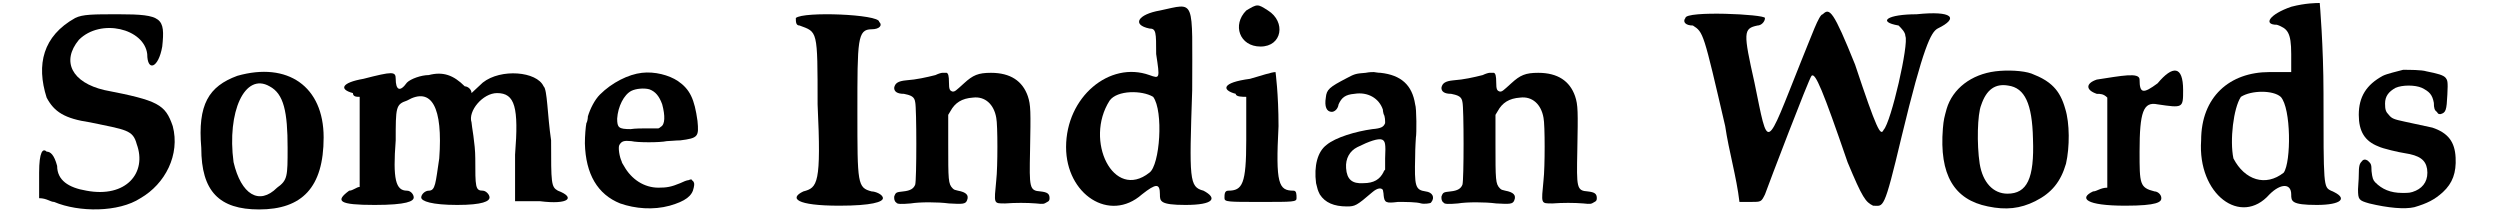
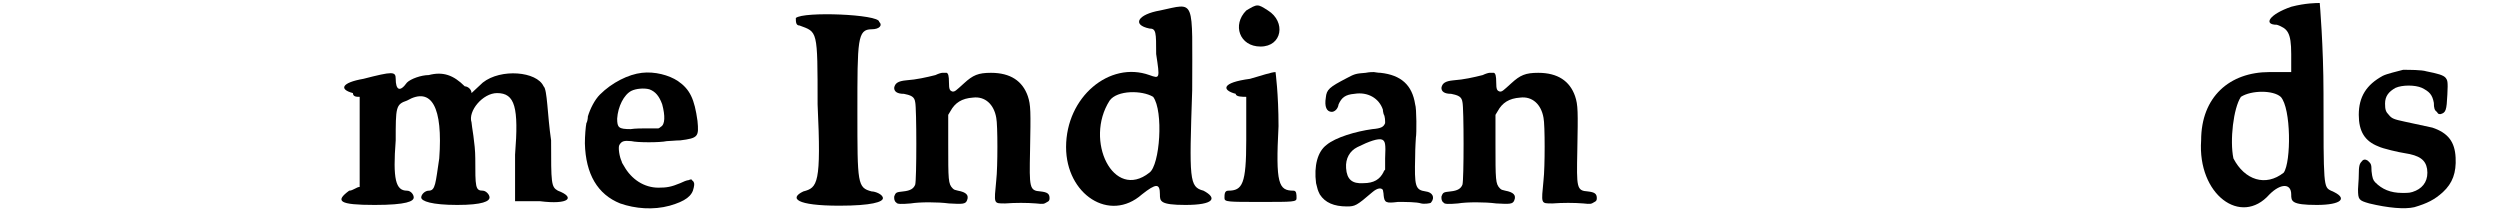
<svg xmlns="http://www.w3.org/2000/svg" xmlns:xlink="http://www.w3.org/1999/xlink" width="323px" height="29px" viewBox="0 0 3234 299" version="1.1">
  <defs>
-     <path id="gl3594" d="M 52 14 C 9 38 0 76 14 120 C 24 139 38 148 72 153 C 120 163 129 163 134 182 C 148 220 120 254 67 244 C 43 240 28 230 28 211 C 24 196 19 192 14 192 C 9 187 4 192 4 220 C 4 230 4 240 4 254 C 14 254 19 259 24 259 C 57 273 110 273 139 254 C 172 235 192 196 182 158 C 172 129 163 124 91 110 C 48 100 33 72 57 43 C 86 14 144 28 148 62 C 148 86 163 81 168 52 C 172 14 168 9 110 9 C 76 9 62 9 52 14 z" fill="black" />
-     <path id="gl3595" d="M 62 14 C 24 28 9 52 14 110 C 14 168 38 192 91 192 C 148 192 177 163 177 96 C 177 28 129 -5 62 14 M 105 28 C 124 38 129 62 129 110 C 129 148 129 153 115 163 C 91 187 67 172 57 129 C 48 62 72 9 105 28 z" fill="black" />
    <path id="gl3596" d="M 120 9 C 110 9 96 14 91 19 C 81 33 76 28 76 14 C 76 4 72 4 33 14 C 4 19 0 28 19 33 C 19 38 24 38 28 38 C 28 57 28 76 28 100 C 28 120 28 139 28 158 C 24 158 19 163 14 163 C -5 177 0 182 48 182 C 91 182 100 177 100 172 C 100 168 96 163 91 163 C 76 163 72 148 76 96 C 76 52 76 48 91 43 C 124 24 139 52 134 120 C 129 153 129 163 120 163 C 115 163 110 168 110 172 C 110 177 124 182 158 182 C 192 182 201 177 201 172 C 201 168 196 163 192 163 C 182 163 182 158 182 120 C 182 100 177 76 177 72 C 172 57 192 33 211 33 C 235 33 240 52 235 115 C 235 139 235 158 235 177 C 249 177 259 177 268 177 C 307 182 316 172 292 163 C 283 158 283 153 283 96 C 278 62 278 28 273 24 C 264 4 216 0 192 19 C 187 24 182 28 177 33 C 177 28 172 24 168 24 C 153 9 139 4 120 9 z" fill="black" />
    <path id="gl3597" d="M 99 15 C 81 17 59 28 43 44 C 36 51 30 63 27 73 C 27 76 26 81 25 82 C 24 87 23 99 23 109 C 24 150 40 177 70 189 C 90 196 114 198 136 192 C 157 186 166 179 168 168 C 169 163 169 162 167 159 C 166 159 166 158 165 157 C 164 157 163 157 161 158 C 159 158 154 160 150 162 C 138 167 132 168 121 168 C 102 168 85 157 75 139 C 73 136 72 134 72 133 C 69 127 67 114 69 111 C 72 106 75 105 85 106 C 93 108 123 108 132 106 C 136 106 144 105 150 105 C 174 102 175 100 173 79 C 169 50 163 37 147 26 C 135 18 116 13 99 15 M 109 37 C 117 40 122 46 126 57 C 130 72 130 84 124 87 C 123 88 123 88 121 89 C 117 89 112 89 108 89 C 100 89 90 89 84 90 C 68 90 66 88 66 76 C 67 60 75 44 85 39 C 91 36 102 35 109 37 z" fill="black" />
    <path id="gl3598" d="M 4 9 C 4 14 4 19 9 19 C 33 28 33 24 33 124 C 38 230 33 235 14 240 C -5 249 4 259 62 259 C 105 259 120 254 120 249 C 120 244 110 240 105 240 C 86 235 86 230 86 134 C 86 38 86 24 105 24 C 115 24 120 19 115 14 C 115 4 14 0 4 9 z" fill="black" />
    <path id="gl3599" d="M 76 15 C 75 15 71 16 67 18 C 55 21 42 24 28 25 C 17 26 13 29 12 35 C 12 40 16 43 25 43 C 35 45 39 47 40 54 C 42 62 42 158 40 164 C 38 169 34 172 24 173 C 15 174 14 174 12 180 C 12 183 12 186 15 188 C 16 190 22 190 34 189 C 46 187 70 187 85 189 C 103 190 107 190 109 185 C 112 178 108 174 97 172 C 93 171 92 171 90 169 C 84 163 84 158 84 109 C 84 96 84 84 84 71 C 85 69 86 68 87 66 C 93 55 102 49 117 48 C 133 46 145 57 148 75 C 150 84 150 141 148 158 C 145 190 144 189 160 189 C 173 188 189 188 201 189 C 211 190 211 190 216 187 C 218 186 219 185 219 182 C 219 176 216 174 207 173 C 192 172 192 168 193 119 C 194 66 194 58 190 46 C 183 26 167 15 141 15 C 124 15 117 18 105 29 C 94 39 93 40 90 40 C 86 39 85 37 85 28 C 85 19 84 16 82 15 C 80 15 77 15 76 15 z" fill="black" />
    <path id="gl3600" d="M 129 14 C 100 19 91 33 115 38 C 124 38 124 43 124 72 C 129 105 129 105 115 100 C 62 81 4 129 4 196 C 4 259 62 297 105 259 C 124 244 129 244 129 259 C 129 268 129 273 163 273 C 201 273 206 264 187 254 C 168 249 168 240 172 120 C 172 -5 177 4 129 14 M 120 129 C 134 148 129 220 115 230 C 67 268 28 187 62 134 C 72 120 105 120 120 129 z" fill="black" />
    <path id="gl3601" d="M 33 9 C 14 28 24 57 52 57 C 81 57 86 24 62 9 C 48 0 48 0 33 9 M 38 100 C 0 105 0 115 19 120 C 19 124 28 124 33 124 C 33 144 33 163 33 182 C 33 240 28 249 9 249 C 4 249 4 254 4 259 C 4 264 9 264 52 264 C 96 264 100 264 100 259 C 100 254 100 249 96 249 C 76 249 72 240 76 163 C 76 120 72 91 72 91 C 67 91 52 96 38 100 z" fill="black" />
    <path id="gl3602" d="M 79 9 C 67 10 65 10 54 16 C 31 28 27 31 26 42 C 24 54 27 61 34 61 C 37 61 42 58 43 51 C 47 42 52 38 64 37 C 82 34 97 43 102 58 C 102 61 103 63 103 64 C 105 67 105 73 105 76 C 103 81 100 83 88 84 C 66 87 39 95 27 105 C 15 114 10 133 13 156 C 15 164 15 165 18 171 C 25 182 37 187 54 187 C 65 187 67 186 88 168 C 95 162 100 162 102 165 C 102 166 103 169 103 172 C 104 182 106 183 122 181 C 132 181 147 181 153 183 C 157 184 165 183 166 182 C 172 175 168 168 159 167 C 145 165 144 160 145 121 C 145 108 146 96 146 95 C 147 91 147 56 145 51 C 141 25 126 12 99 9 C 95 9 91 8 90 8 C 88 8 84 8 79 9 M 101 98 C 105 100 106 103 105 123 C 105 128 105 133 105 138 C 104 139 103 140 103 141 C 98 151 90 156 76 156 C 61 157 54 151 53 136 C 52 123 58 113 68 108 C 84 100 96 96 101 98 z" fill="black" />
    <path id="gl3599" d="M 76 15 C 75 15 71 16 67 18 C 55 21 42 24 28 25 C 17 26 13 29 12 35 C 12 40 16 43 25 43 C 35 45 39 47 40 54 C 42 62 42 158 40 164 C 38 169 34 172 24 173 C 15 174 14 174 12 180 C 12 183 12 186 15 188 C 16 190 22 190 34 189 C 46 187 70 187 85 189 C 103 190 107 190 109 185 C 112 178 108 174 97 172 C 93 171 92 171 90 169 C 84 163 84 158 84 109 C 84 96 84 84 84 71 C 85 69 86 68 87 66 C 93 55 102 49 117 48 C 133 46 145 57 148 75 C 150 84 150 141 148 158 C 145 190 144 189 160 189 C 173 188 189 188 201 189 C 211 190 211 190 216 187 C 218 186 219 185 219 182 C 219 176 216 174 207 173 C 192 172 192 168 193 119 C 194 66 194 58 190 46 C 183 26 167 15 141 15 C 124 15 117 18 105 29 C 94 39 93 40 90 40 C 86 39 85 37 85 28 C 85 19 84 16 82 15 C 80 15 77 15 76 15 z" fill="black" />
-     <path id="gl3603" d="M 187 9 C 182 9 172 38 158 72 C 110 192 115 192 96 100 C 81 33 81 28 100 24 C 105 24 110 19 110 14 C 110 9 4 4 4 14 C 0 19 4 24 14 24 C 28 33 28 33 57 158 C 62 192 72 225 76 259 C 81 259 86 259 91 259 C 105 259 105 259 110 249 C 115 235 168 96 172 91 C 177 86 187 110 220 206 C 240 254 244 259 254 264 C 268 264 268 273 292 172 C 321 52 331 33 340 28 C 369 14 360 4 312 9 C 273 9 259 19 288 24 C 292 28 297 33 297 38 C 302 48 278 153 268 163 C 264 172 259 163 230 76 C 201 4 196 0 187 9 z" fill="black" />
-     <path id="gl3604" d="M 85 15 C 53 19 28 38 20 65 C 17 76 16 79 15 91 C 10 153 30 186 75 195 C 99 200 118 198 138 188 C 160 177 172 162 179 138 C 184 116 184 84 178 65 C 171 40 159 28 133 18 C 122 14 101 13 85 15 M 102 34 C 124 37 134 58 135 105 C 137 158 127 178 101 178 C 82 178 68 163 64 138 C 60 112 61 72 66 60 C 73 39 85 31 102 34 z" fill="black" />
-     <path id="gl3605" d="M 100 24 C 81 38 76 38 76 19 C 76 9 52 14 19 19 C 4 24 4 33 19 38 C 24 38 28 38 33 43 C 33 62 33 81 33 100 C 33 124 33 144 33 163 C 24 163 19 168 14 168 C -5 177 4 187 57 187 C 100 187 105 182 105 177 C 105 172 100 168 96 168 C 76 163 76 158 76 115 C 76 62 81 48 100 52 C 134 57 134 57 134 33 C 134 0 120 0 100 24 z" fill="black" />
    <path id="gl3606" d="M 134 9 C 105 19 96 33 115 33 C 129 38 134 43 134 72 C 134 81 134 91 134 96 C 124 96 115 96 105 96 C 52 96 14 129 14 187 C 9 259 67 302 105 259 C 120 244 134 244 134 259 C 134 268 134 273 168 273 C 201 273 211 264 187 254 C 177 249 177 249 177 124 C 177 62 172 4 172 4 C 168 4 153 4 134 9 M 120 129 C 134 144 134 216 124 230 C 100 249 72 240 57 211 C 52 187 57 144 67 129 C 81 120 110 120 120 129 z" fill="black" />
    <path id="gl3607" d="M 73 10 C 66 12 52 15 46 18 C 24 30 14 46 14 70 C 14 92 22 105 40 112 C 46 115 68 120 75 121 C 95 124 103 130 105 142 C 107 156 101 166 90 171 C 83 174 81 174 72 174 C 56 174 45 169 36 160 C 33 157 32 154 31 145 C 31 135 30 135 26 131 C 23 129 20 129 18 132 C 15 135 14 138 14 150 C 14 157 13 165 13 169 C 13 183 14 184 28 188 C 53 194 75 196 88 193 C 105 188 115 183 126 173 C 139 161 144 147 143 127 C 142 106 133 94 112 87 C 108 86 103 85 75 79 C 61 76 58 75 54 70 C 50 66 49 63 49 55 C 49 45 54 39 63 34 C 72 30 89 30 98 34 C 108 39 112 43 114 54 C 114 61 115 64 118 66 C 120 69 120 69 123 69 C 130 67 131 64 132 43 C 133 25 132 24 130 21 C 127 17 119 15 104 12 C 98 10 81 10 73 10 z" fill="black" />
  </defs>
  <use xlink:href="#gl3594" x="0" y="10" />
  <use xlink:href="#gl3595" x="206" y="87" />
  <use xlink:href="#gl3596" x="403" y="91" />
  <use xlink:href="#gl3597" x="708" y="82" />
  <use xlink:href="#gl3598" x="1008" y="15" />
  <use xlink:href="#gl3599" x="1131" y="82" />
  <use xlink:href="#gl3600" x="1368" y="0" />
  <use xlink:href="#gl3601" x="1579" y="5" />
  <use xlink:href="#gl3602" x="1692" y="88" />
  <use xlink:href="#gl3599" x="1860" y="82" />
  <use xlink:href="#gl3603" x="2193" y="10" />
  <use xlink:href="#gl3604" x="2525" y="80" />
  <use xlink:href="#gl3605" x="2726" y="87" />
  <use xlink:href="#gl3606" x="2870" y="0" />
  <use xlink:href="#gl3607" x="3080" y="83" />
</svg>